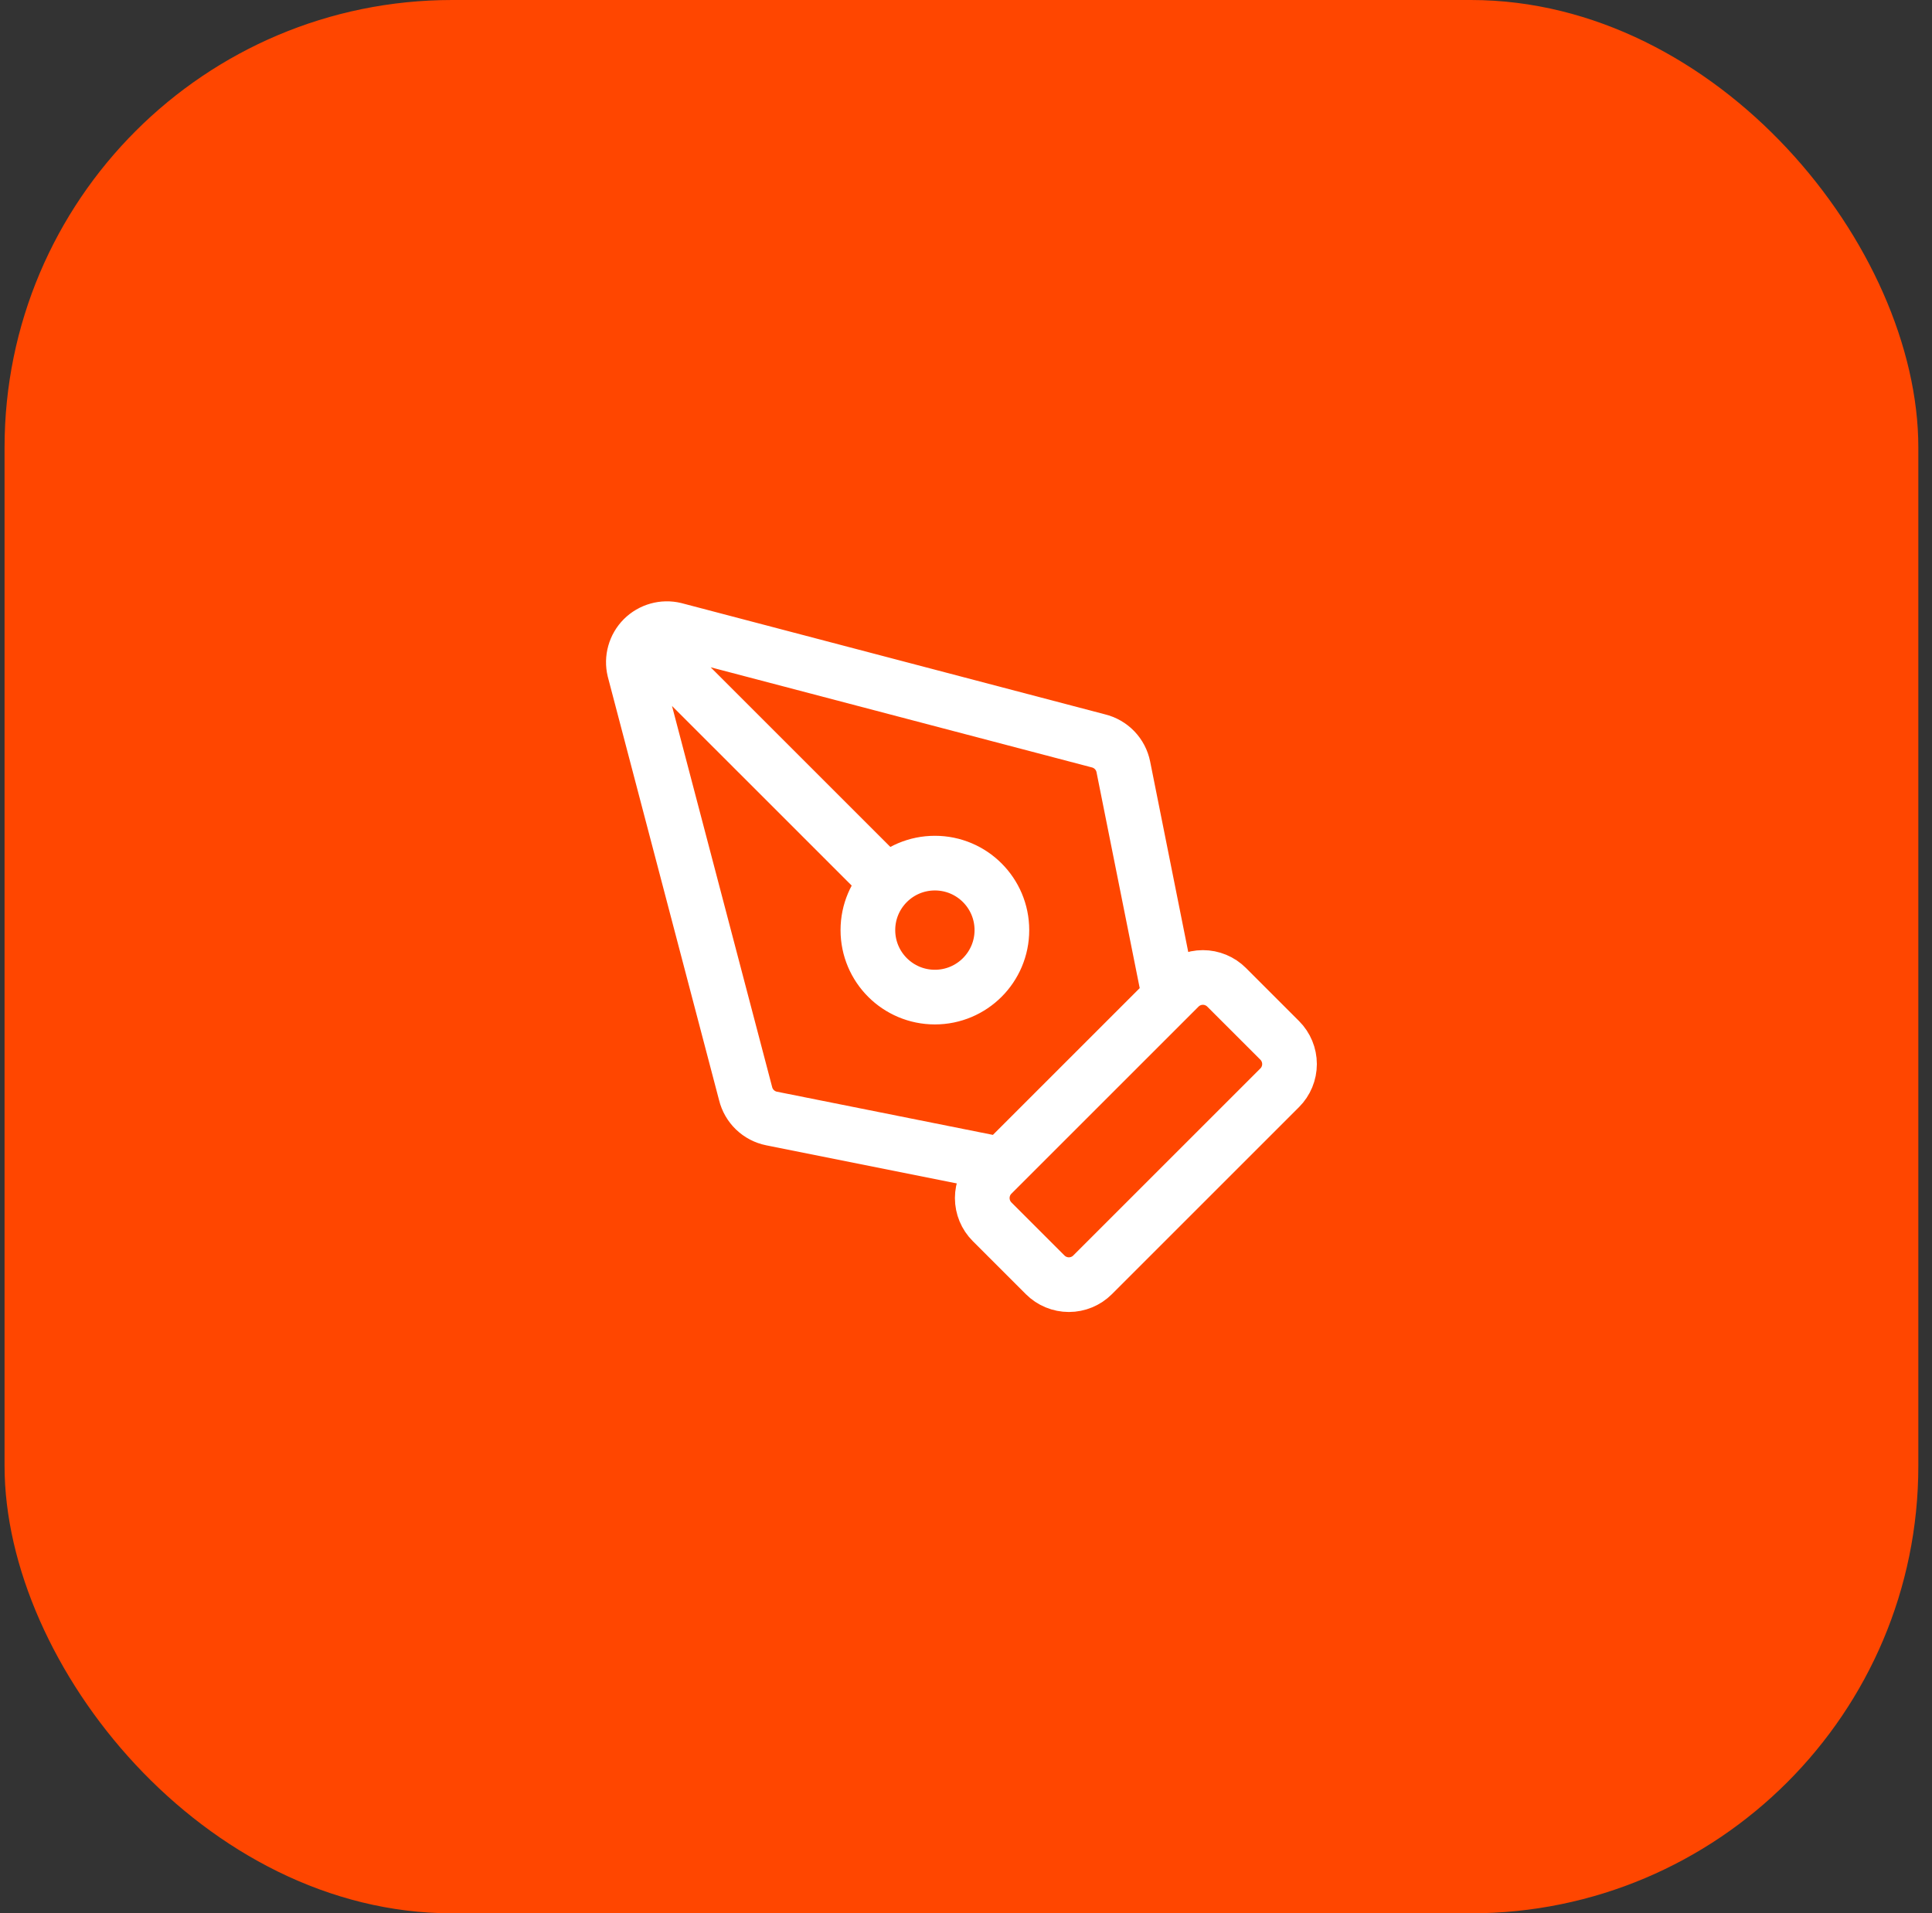
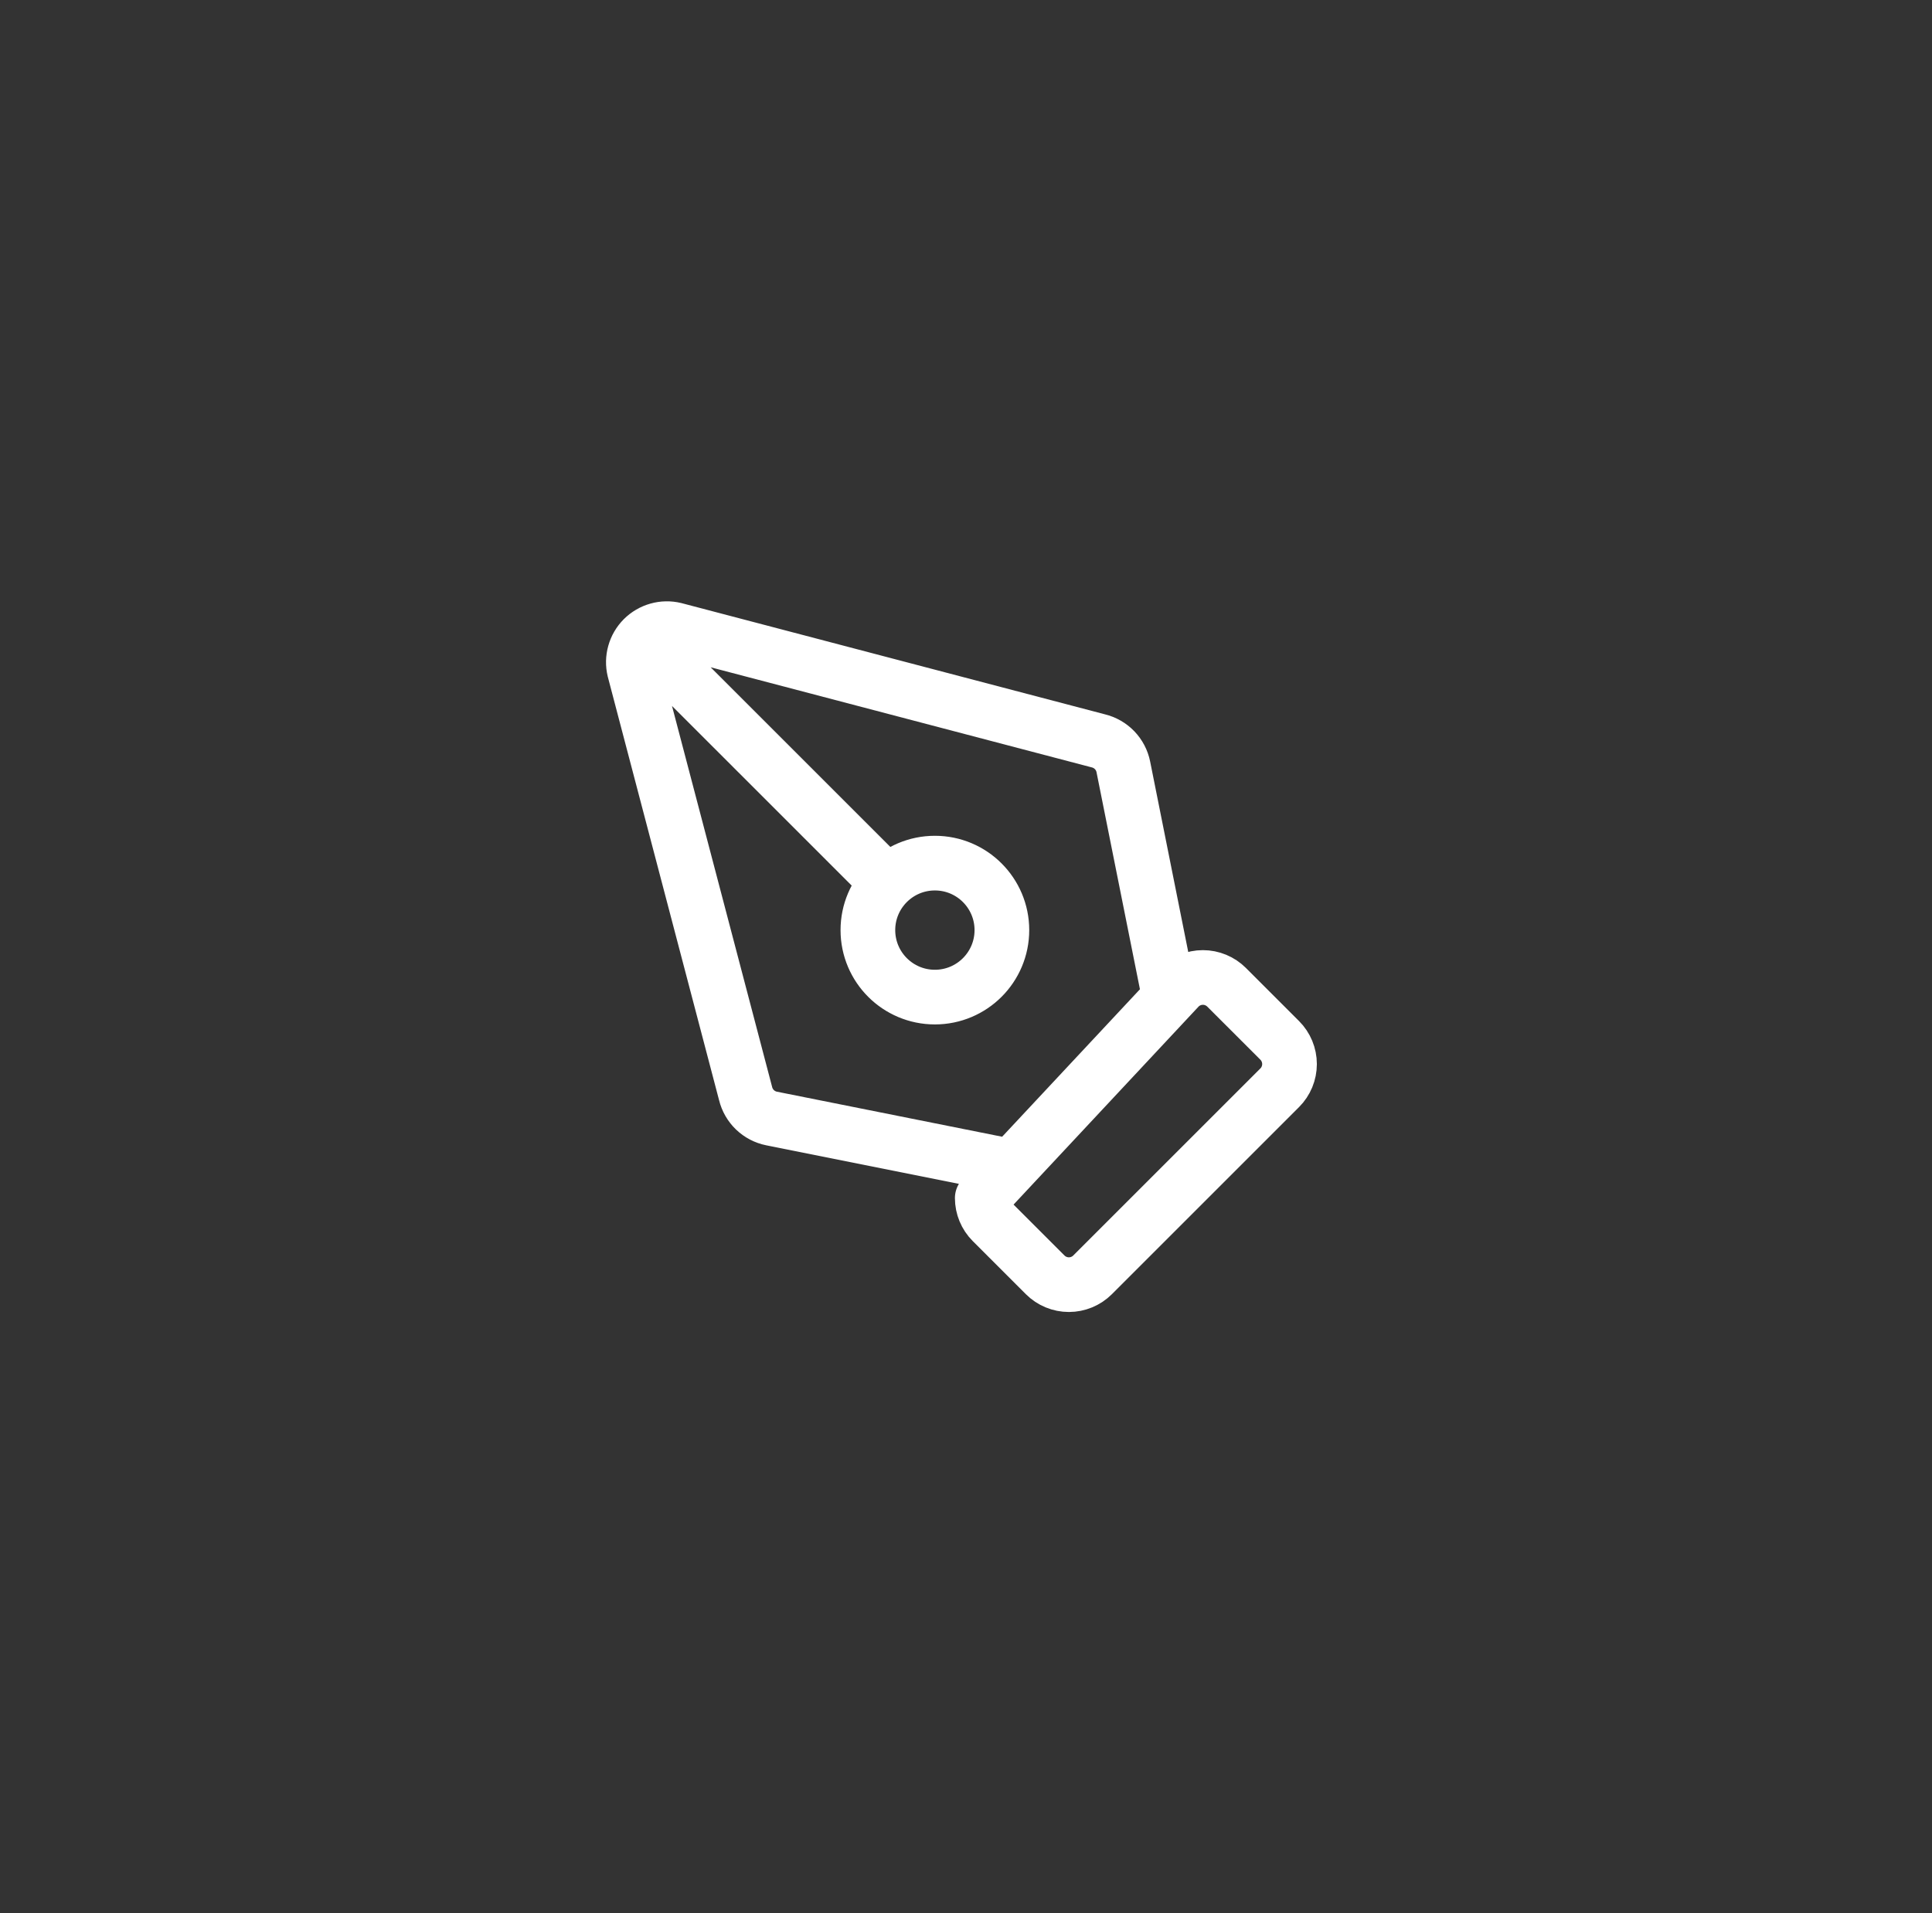
<svg xmlns="http://www.w3.org/2000/svg" width="106" height="105" viewBox="0 0 106 105" fill="none">
  <rect x="0" y="0" width="106" height="105" fill="#333333" stroke="none" />
-   <rect x="0.25" width="105" height="105" rx="24.554" fill="#FF4600" />
-   <path d="M64.159 54.719L61.632 42.084C61.563 41.74 61.397 41.423 61.154 41.17C60.911 40.918 60.601 40.74 60.261 40.657L37.02 34.551C36.714 34.477 36.394 34.483 36.091 34.569C35.787 34.654 35.511 34.816 35.288 35.038C35.066 35.261 34.904 35.537 34.819 35.841C34.733 36.144 34.727 36.464 34.801 36.77L40.907 60.011C40.99 60.351 41.168 60.661 41.42 60.904C41.673 61.147 41.99 61.313 42.334 61.382L54.969 63.909M35.301 35.051L48.694 48.444M59.944 69.962C59.6 70.306 59.132 70.5 58.645 70.5C58.157 70.5 57.69 70.306 57.345 69.962L54.43 67.047C54.086 66.702 53.892 66.234 53.892 65.747C53.892 65.26 54.086 64.792 54.43 64.448L64.698 54.18C65.042 53.836 65.51 53.642 65.997 53.642C66.484 53.642 66.952 53.836 67.297 54.18L70.212 57.095C70.556 57.44 70.75 57.907 70.75 58.395C70.75 58.882 70.556 59.35 70.212 59.694L59.944 69.962ZM54.969 51.043C54.969 53.073 53.323 54.719 51.293 54.719C49.262 54.719 47.617 53.073 47.617 51.043C47.617 49.012 49.262 47.367 51.293 47.367C53.323 47.367 54.969 49.012 54.969 51.043Z" stroke="white" stroke-width="3" stroke-linecap="round" stroke-linejoin="round" />
+   <path d="M64.159 54.719L61.632 42.084C61.563 41.74 61.397 41.423 61.154 41.17C60.911 40.918 60.601 40.74 60.261 40.657L37.02 34.551C36.714 34.477 36.394 34.483 36.091 34.569C35.787 34.654 35.511 34.816 35.288 35.038C35.066 35.261 34.904 35.537 34.819 35.841C34.733 36.144 34.727 36.464 34.801 36.77L40.907 60.011C40.99 60.351 41.168 60.661 41.42 60.904C41.673 61.147 41.99 61.313 42.334 61.382L54.969 63.909M35.301 35.051L48.694 48.444M59.944 69.962C59.6 70.306 59.132 70.5 58.645 70.5C58.157 70.5 57.69 70.306 57.345 69.962L54.43 67.047C54.086 66.702 53.892 66.234 53.892 65.747L64.698 54.18C65.042 53.836 65.51 53.642 65.997 53.642C66.484 53.642 66.952 53.836 67.297 54.18L70.212 57.095C70.556 57.44 70.75 57.907 70.75 58.395C70.75 58.882 70.556 59.35 70.212 59.694L59.944 69.962ZM54.969 51.043C54.969 53.073 53.323 54.719 51.293 54.719C49.262 54.719 47.617 53.073 47.617 51.043C47.617 49.012 49.262 47.367 51.293 47.367C53.323 47.367 54.969 49.012 54.969 51.043Z" stroke="white" stroke-width="3" stroke-linecap="round" stroke-linejoin="round" />
</svg>